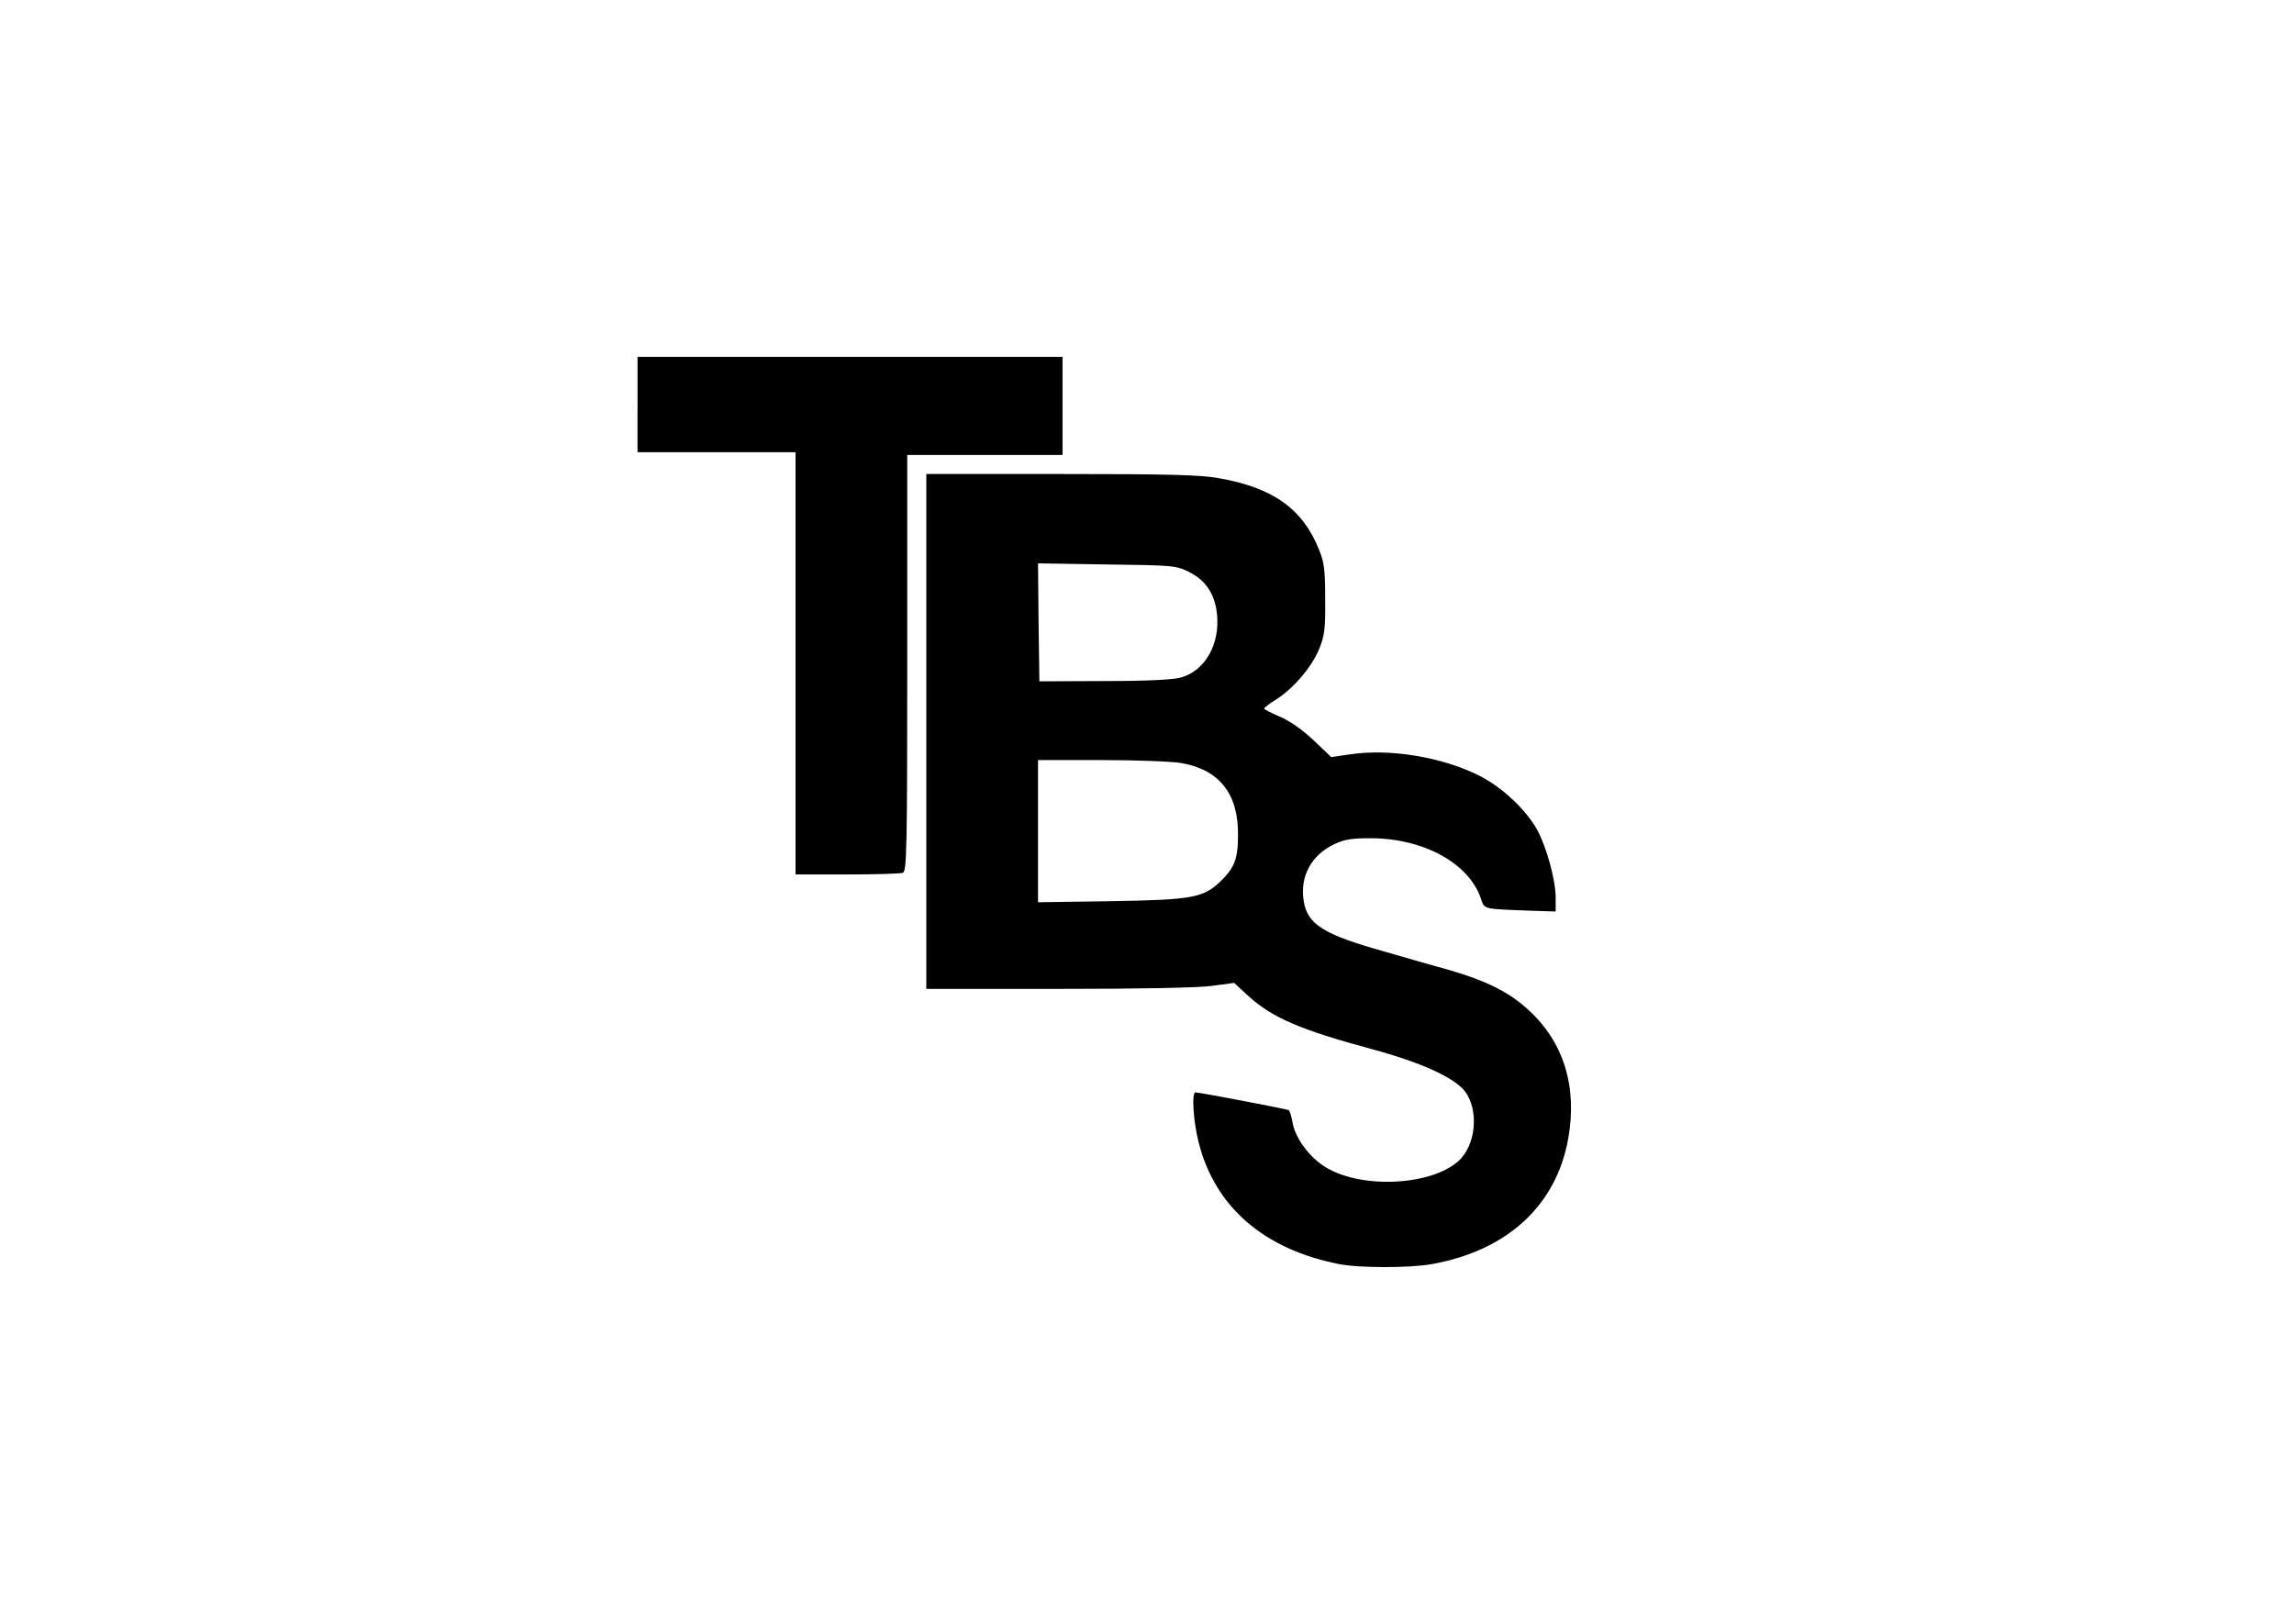
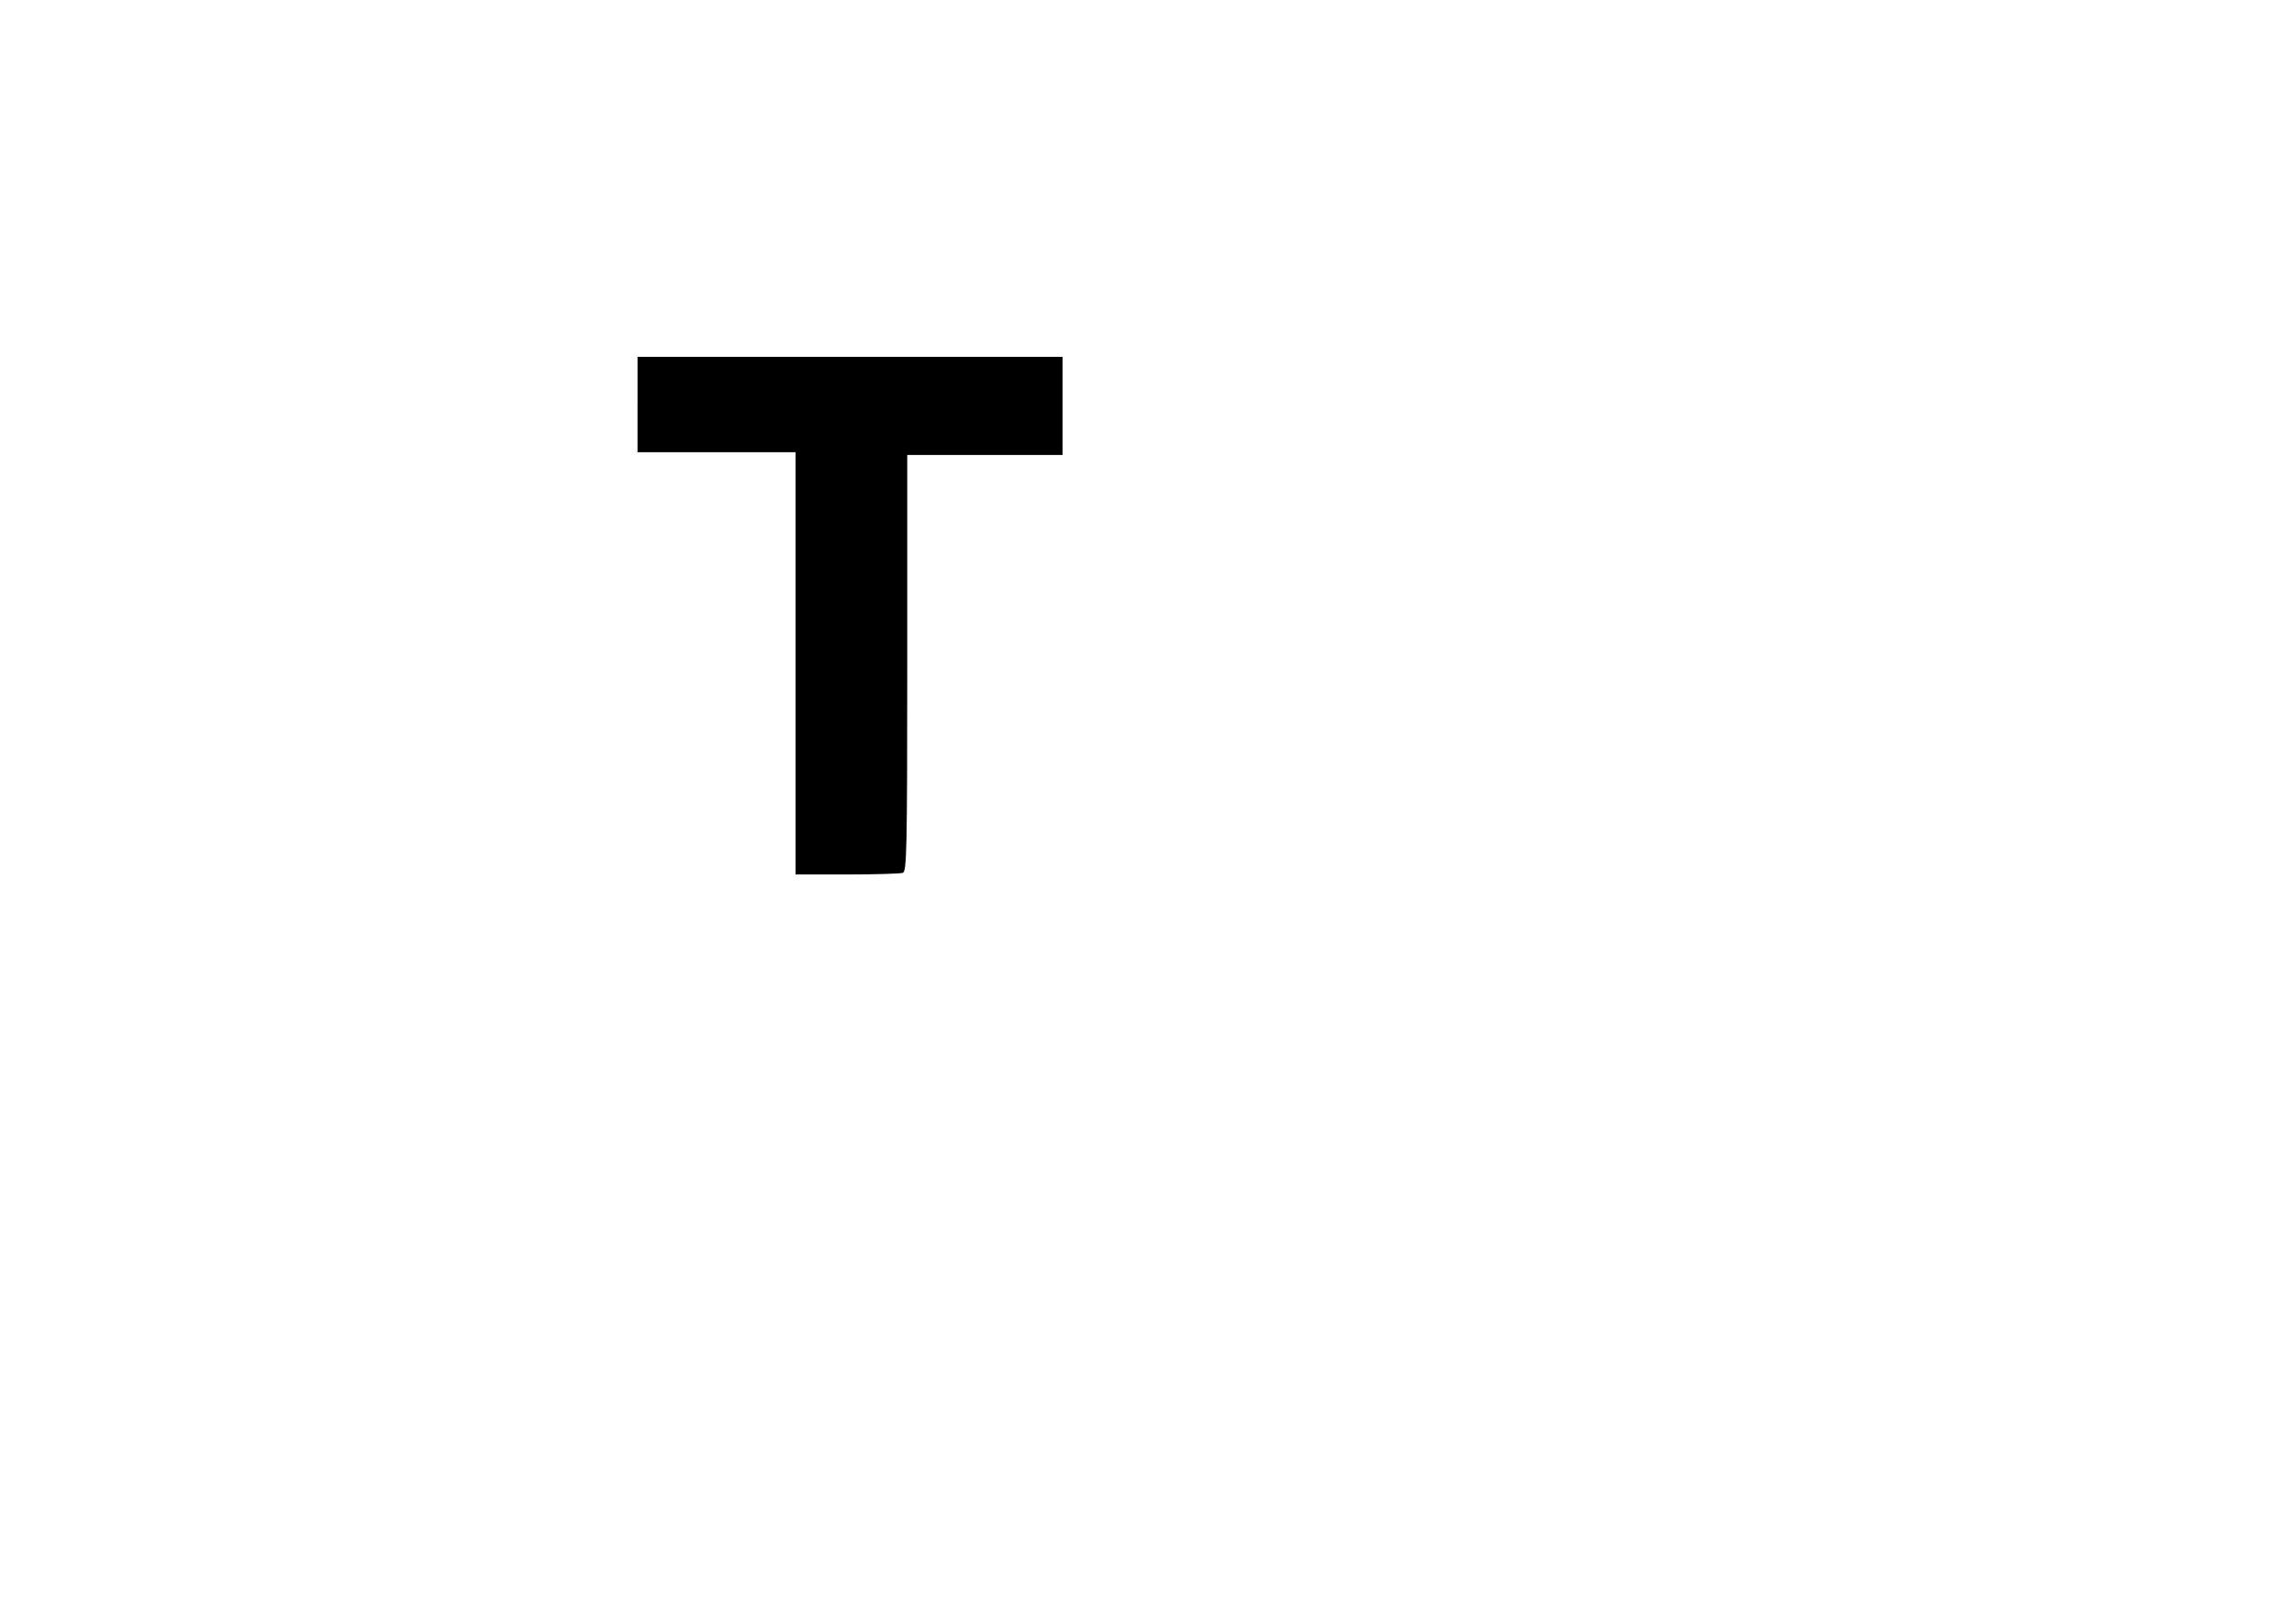
<svg xmlns="http://www.w3.org/2000/svg" version="1.0" width="842pt" height="596pt" viewBox="0 0 842 596" preserveAspectRatio="xMidYMid meet">
  <g transform="translate(0,596) scale(0.1,-0.1)" fill="#000000" stroke="none">
    <path d="M2340 4475 l0 -175 290 0 290 0 0 -775 0 -775 189 0 c104 0 196 3 205 6 14 6 16 83 16 770 l0 764 285 0 285 0 0 180 0 180 -780 0 -780 0 0 -175z" />
-     <path d="M3400 3275 l0 -945 483 0 c295 0 516 4 565 11 l82 11 53 -49 c87 -79 192 -124 452 -194 181 -49 302 -104 342 -155 52 -69 41 -198 -24 -256 -100 -90 -353 -103 -485 -24 -61 36 -115 109 -124 167 -4 22 -10 41 -14 44 -7 4 -327 65 -342 65 -15 0 -8 -108 12 -185 60 -236 240 -391 514 -445 74 -15 263 -15 343 0 276 50 455 215 499 460 34 190 -16 353 -144 471 -71 66 -154 108 -292 148 -58 16 -163 46 -235 67 -229 64 -287 101 -300 188 -14 89 28 167 112 207 38 18 63 22 137 22 192 -1 357 -92 401 -220 15 -42 3 -39 183 -46 l92 -3 0 51 c0 63 -33 185 -68 249 -41 74 -129 157 -213 199 -135 68 -329 100 -473 78 l-70 -10 -66 63 c-43 40 -88 71 -124 86 -31 13 -56 26 -56 29 0 3 20 19 45 34 64 41 130 119 157 185 20 49 23 74 22 182 0 105 -3 134 -22 181 -60 151 -169 229 -370 264 -67 12 -187 15 -578 15 l-494 0 0 -945z m963 586 c62 -30 96 -81 104 -155 11 -111 -43 -207 -132 -233 -26 -8 -126 -13 -280 -13 l-240 -1 -3 216 -2 217 252 -4 c243 -3 255 -4 301 -27z m-27 -702 c139 -24 210 -113 208 -264 0 -89 -13 -121 -66 -172 -63 -59 -103 -66 -400 -71 l-268 -4 0 261 0 261 232 0 c127 0 260 -5 294 -11z" />
  </g>
</svg>